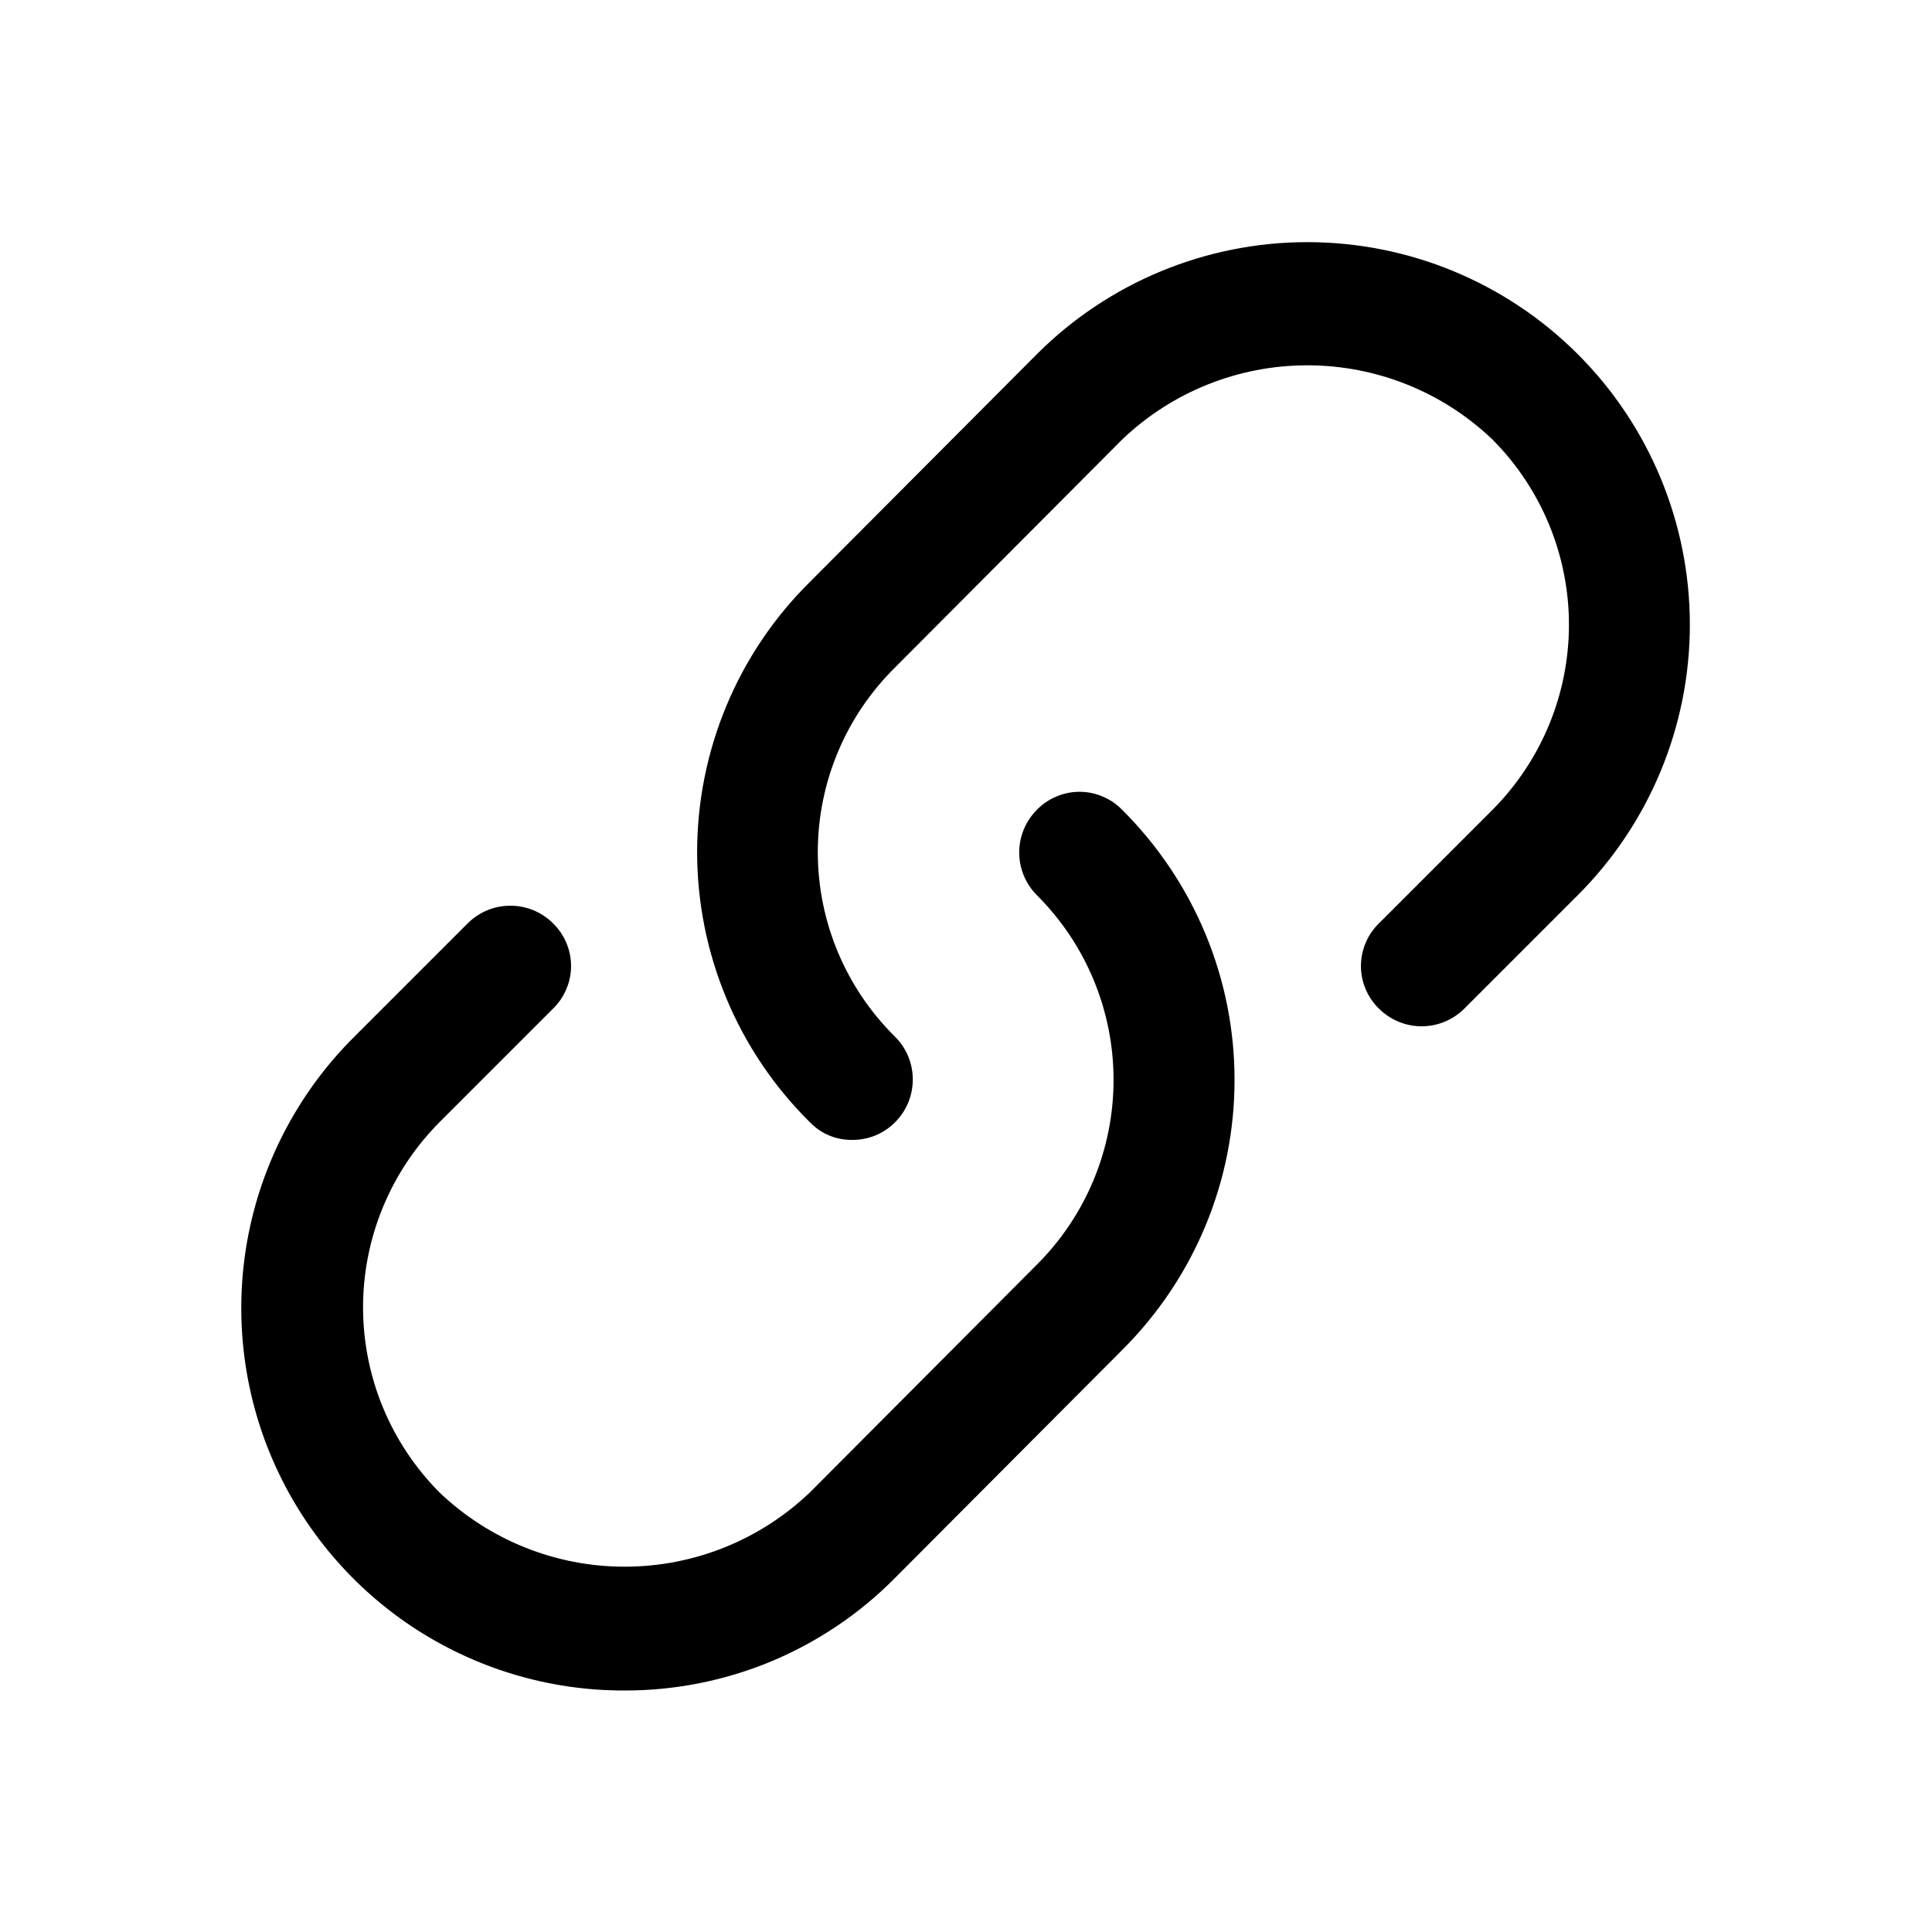
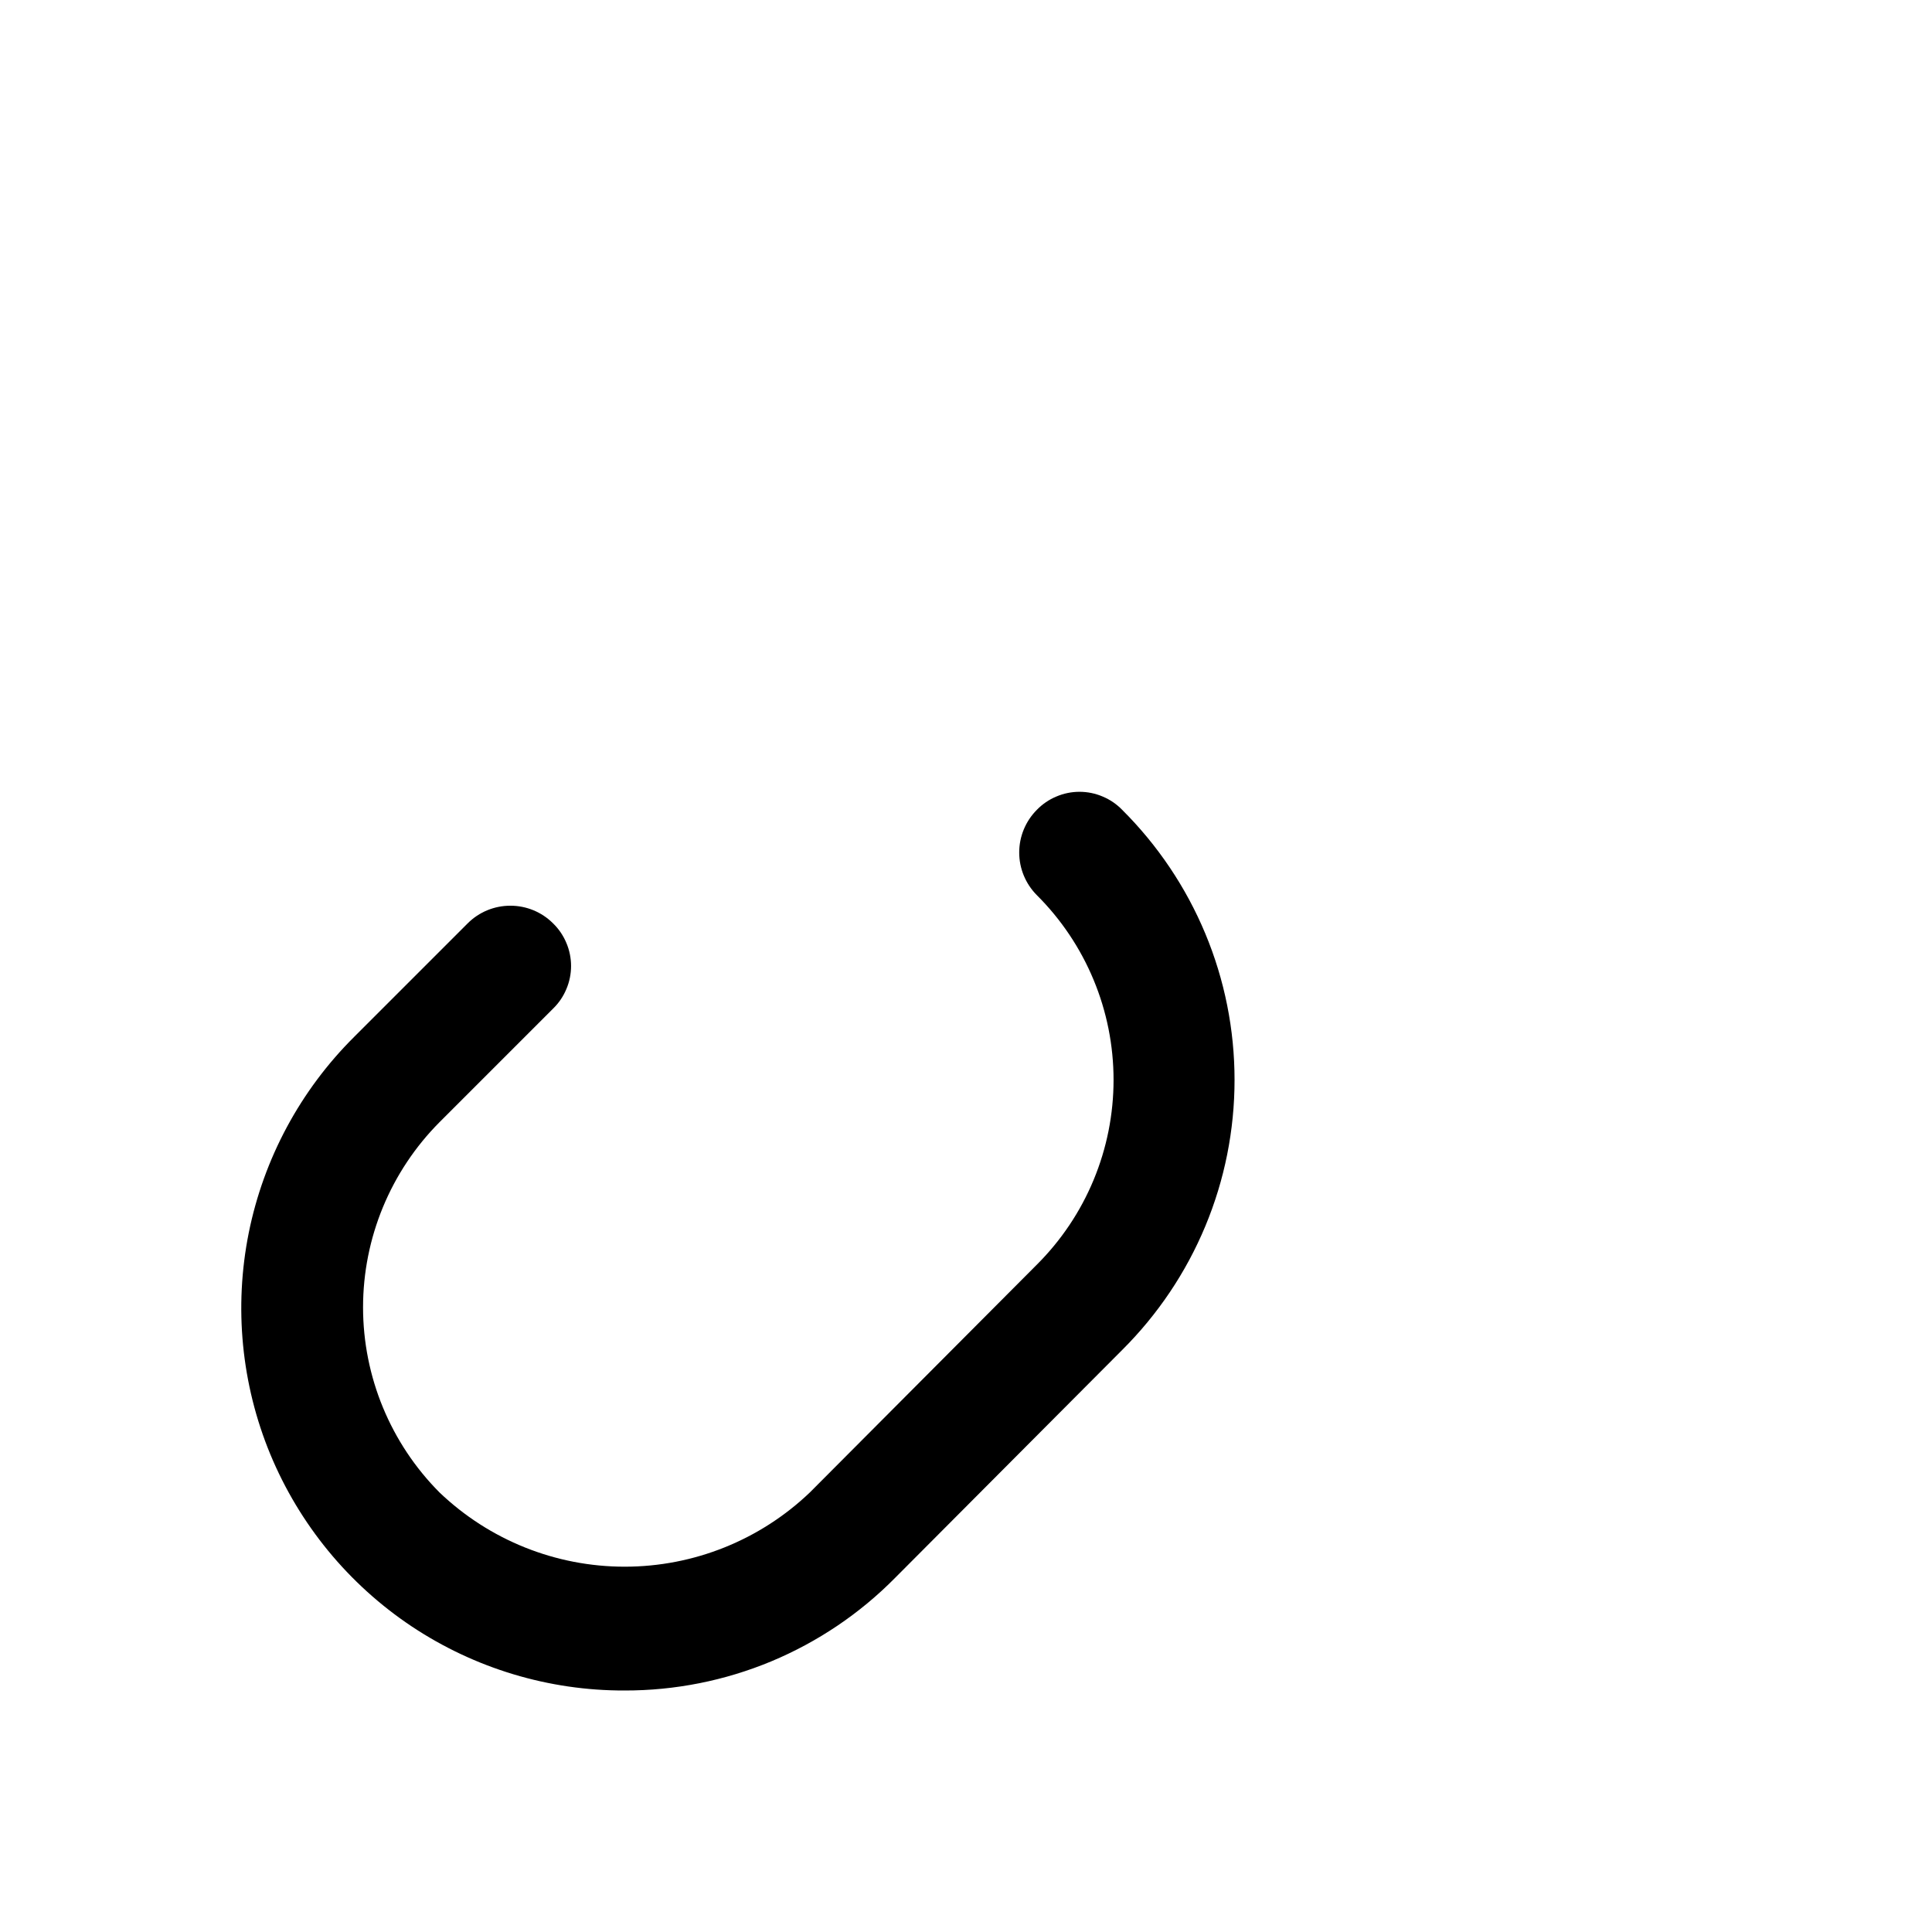
<svg xmlns="http://www.w3.org/2000/svg" width="800px" height="800px" viewBox="0 0 24 24" fill="none">
  <path d="M7.76 21C6.818 21.003 5.897 20.725 5.113 20.203C4.329 19.68 3.719 18.936 3.358 18.066C2.998 17.196 2.905 16.238 3.09 15.315C3.276 14.391 3.732 13.544 4.4 12.88L5.81 11.47C5.951 11.329 6.141 11.251 6.34 11.251C6.539 11.251 6.729 11.329 6.87 11.47C6.941 11.539 6.997 11.621 7.035 11.712C7.074 11.803 7.094 11.901 7.094 12C7.094 12.099 7.074 12.197 7.035 12.288C6.997 12.379 6.941 12.461 6.87 12.53L5.46 13.94C4.852 14.551 4.51 15.378 4.51 16.24C4.51 17.102 4.852 17.929 5.46 18.54C6.08 19.132 6.903 19.462 7.76 19.462C8.617 19.462 9.44 19.132 10.06 18.54L12.88 15.71C13.182 15.409 13.422 15.051 13.585 14.658C13.749 14.264 13.833 13.841 13.833 13.415C13.833 12.989 13.749 12.566 13.585 12.172C13.422 11.779 13.182 11.421 12.88 11.12C12.74 10.979 12.661 10.789 12.661 10.59C12.661 10.391 12.74 10.201 12.88 10.06C12.949 9.989 13.031 9.933 13.122 9.895C13.213 9.856 13.311 9.836 13.41 9.836C13.509 9.836 13.607 9.856 13.698 9.895C13.789 9.933 13.871 9.989 13.94 10.06C14.382 10.5 14.733 11.022 14.973 11.598C15.213 12.174 15.336 12.791 15.336 13.415C15.336 14.039 15.213 14.656 14.973 15.232C14.733 15.808 14.382 16.33 13.94 16.77L11.12 19.6C10.681 20.045 10.158 20.397 9.581 20.638C9.004 20.878 8.385 21.001 7.76 21Z" fill="#000000" />
-   <path d="M10.59 14.16C10.491 14.162 10.393 14.144 10.302 14.106C10.21 14.068 10.128 14.011 10.06 13.94C9.616 13.501 9.264 12.979 9.024 12.403C8.784 11.827 8.66 11.209 8.66 10.585C8.66 9.961 8.784 9.343 9.024 8.767C9.264 8.191 9.616 7.669 10.06 7.23L12.88 4.4C13.771 3.509 14.98 3.008 16.24 3.008C17.5 3.008 18.709 3.509 19.6 4.4C20.491 5.291 20.992 6.5 20.992 7.76C20.992 9.02 20.491 10.229 19.6 11.12L18.19 12.53C18.049 12.67 17.859 12.749 17.66 12.749C17.461 12.749 17.271 12.67 17.13 12.53C17.059 12.461 17.003 12.379 16.965 12.288C16.926 12.197 16.906 12.099 16.906 12C16.906 11.901 16.926 11.803 16.965 11.712C17.003 11.621 17.059 11.539 17.13 11.47L18.54 10.06C19.148 9.449 19.49 8.622 19.49 7.76C19.49 6.898 19.148 6.071 18.54 5.46C17.921 4.868 17.097 4.538 16.24 4.538C15.383 4.538 14.559 4.868 13.94 5.46L11.12 8.29C10.816 8.59 10.574 8.947 10.409 9.341C10.244 9.735 10.159 10.158 10.159 10.585C10.159 11.012 10.244 11.435 10.409 11.829C10.574 12.223 10.816 12.58 11.12 12.88C11.261 13.021 11.339 13.211 11.339 13.41C11.339 13.609 11.261 13.799 11.12 13.94C11.051 14.01 10.968 14.066 10.877 14.104C10.786 14.141 10.688 14.161 10.59 14.16Z" fill="#000000" />
</svg>